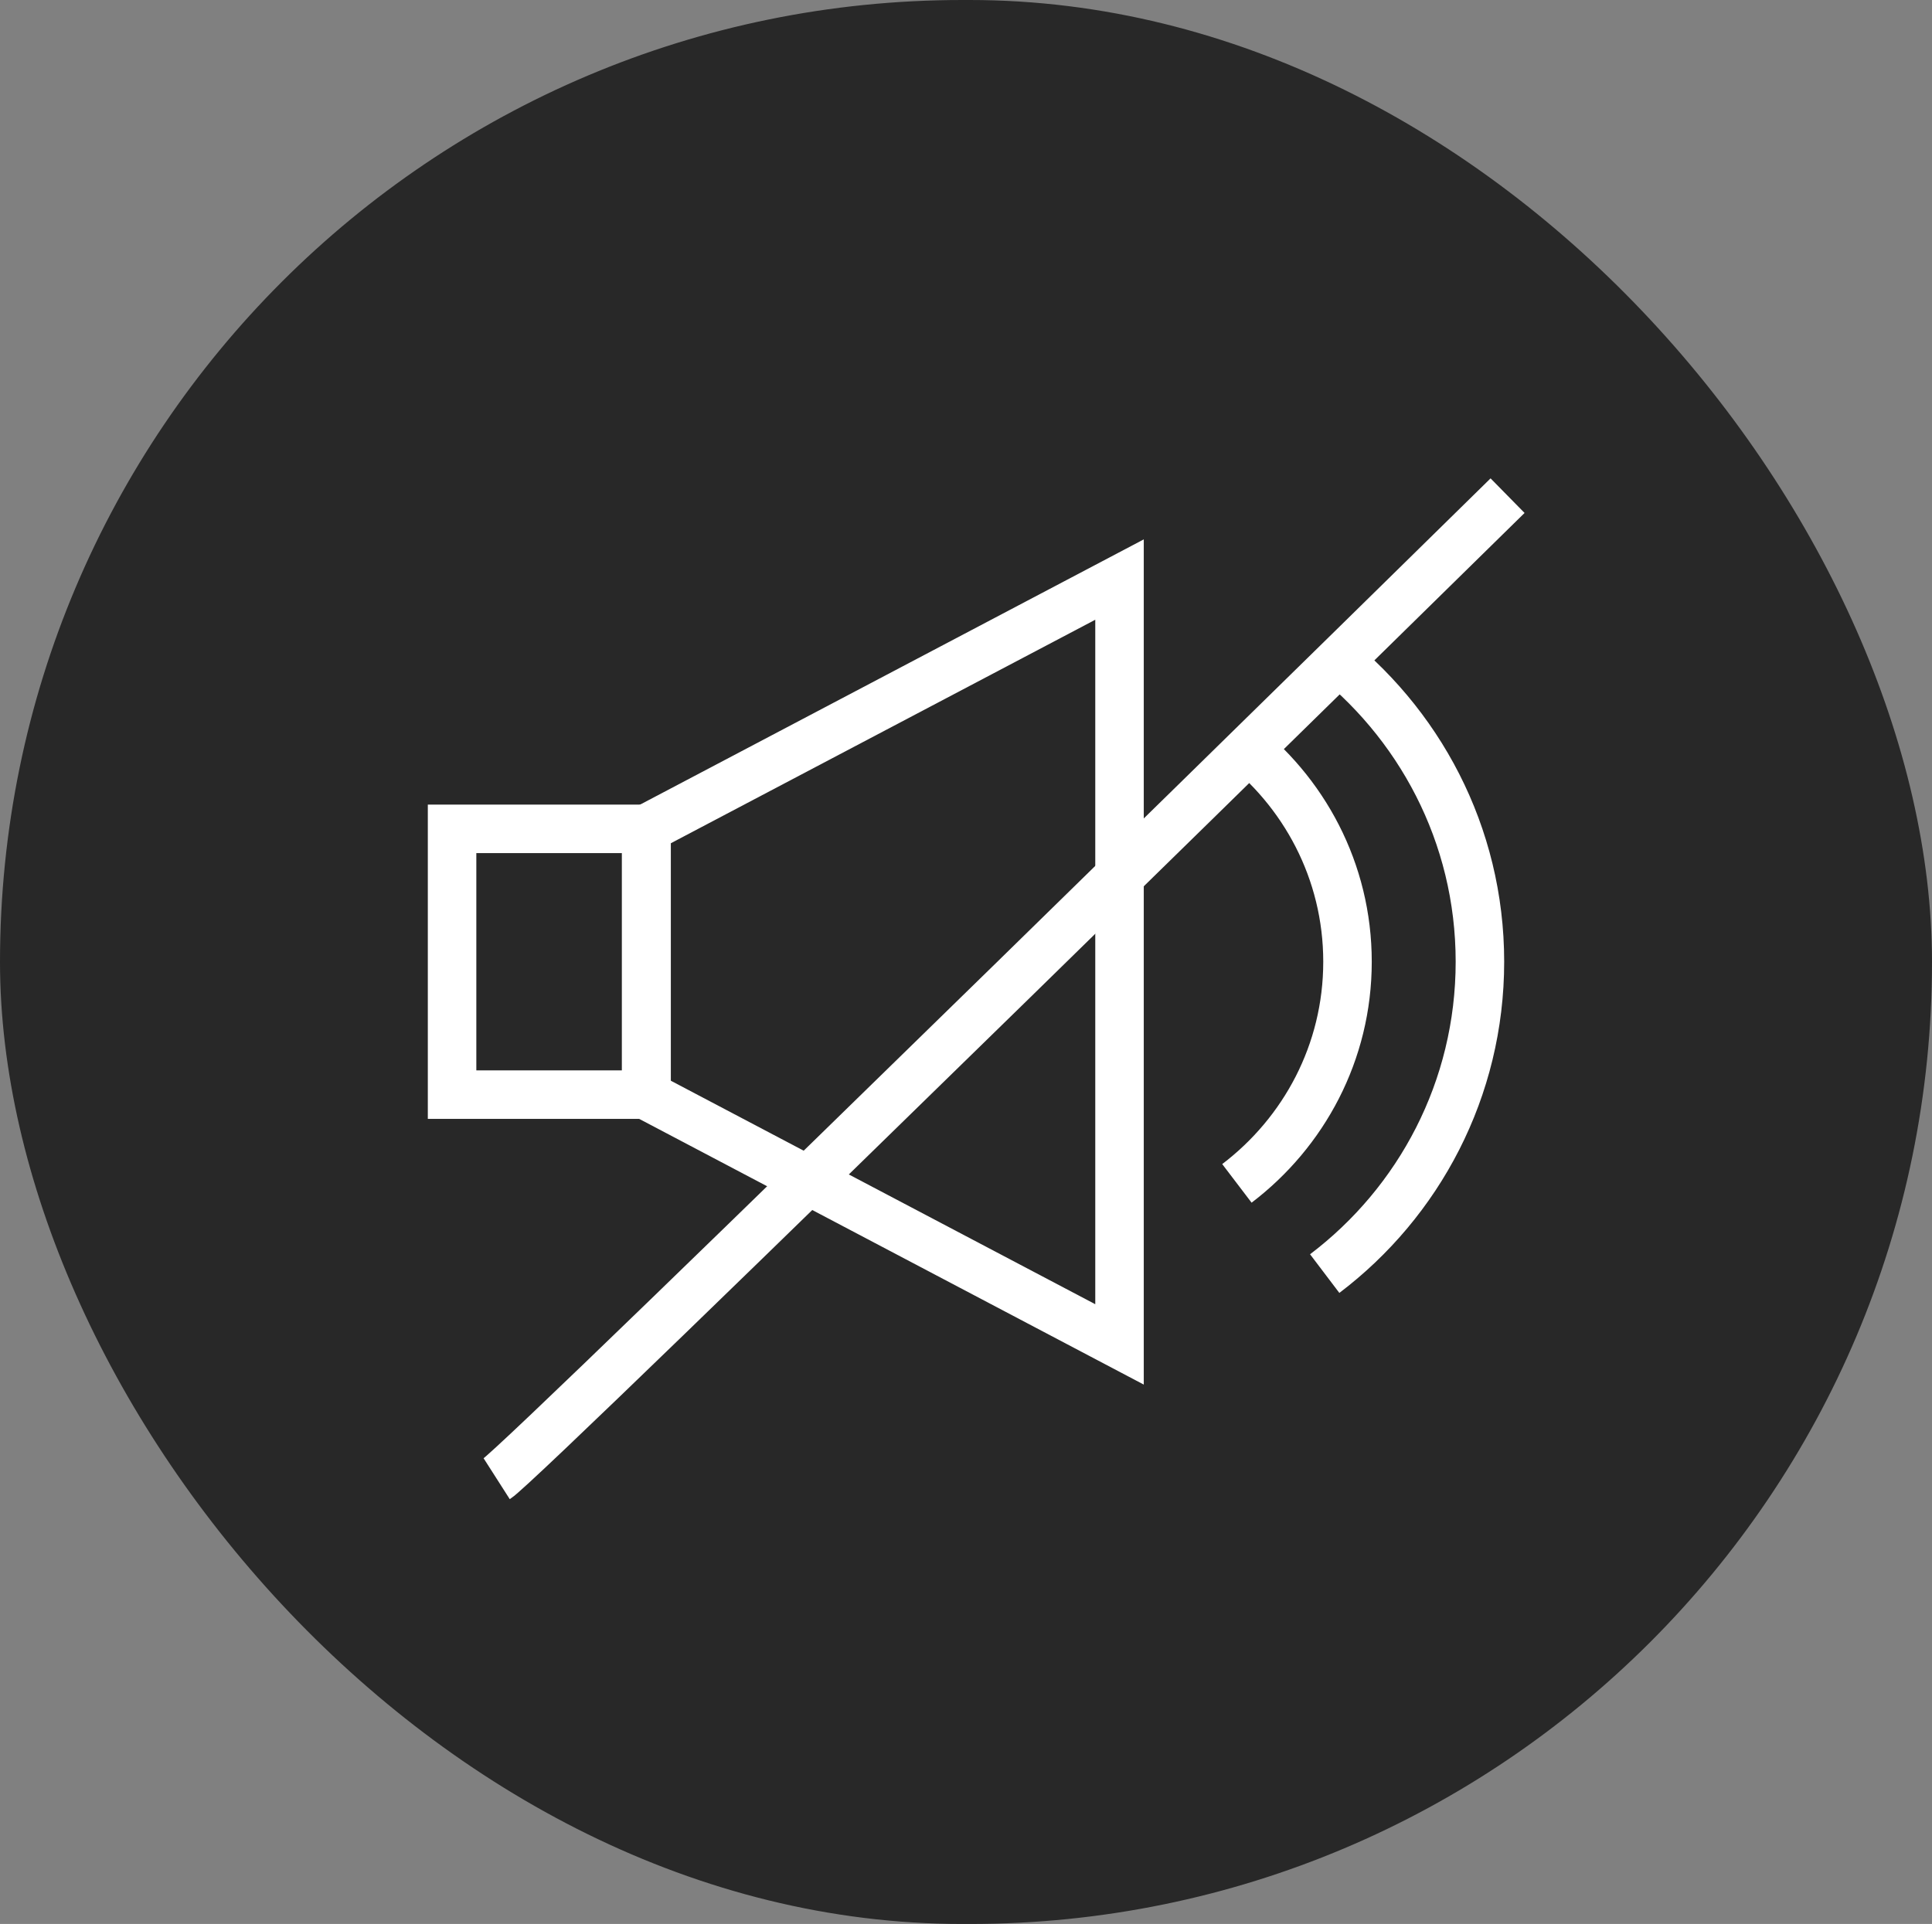
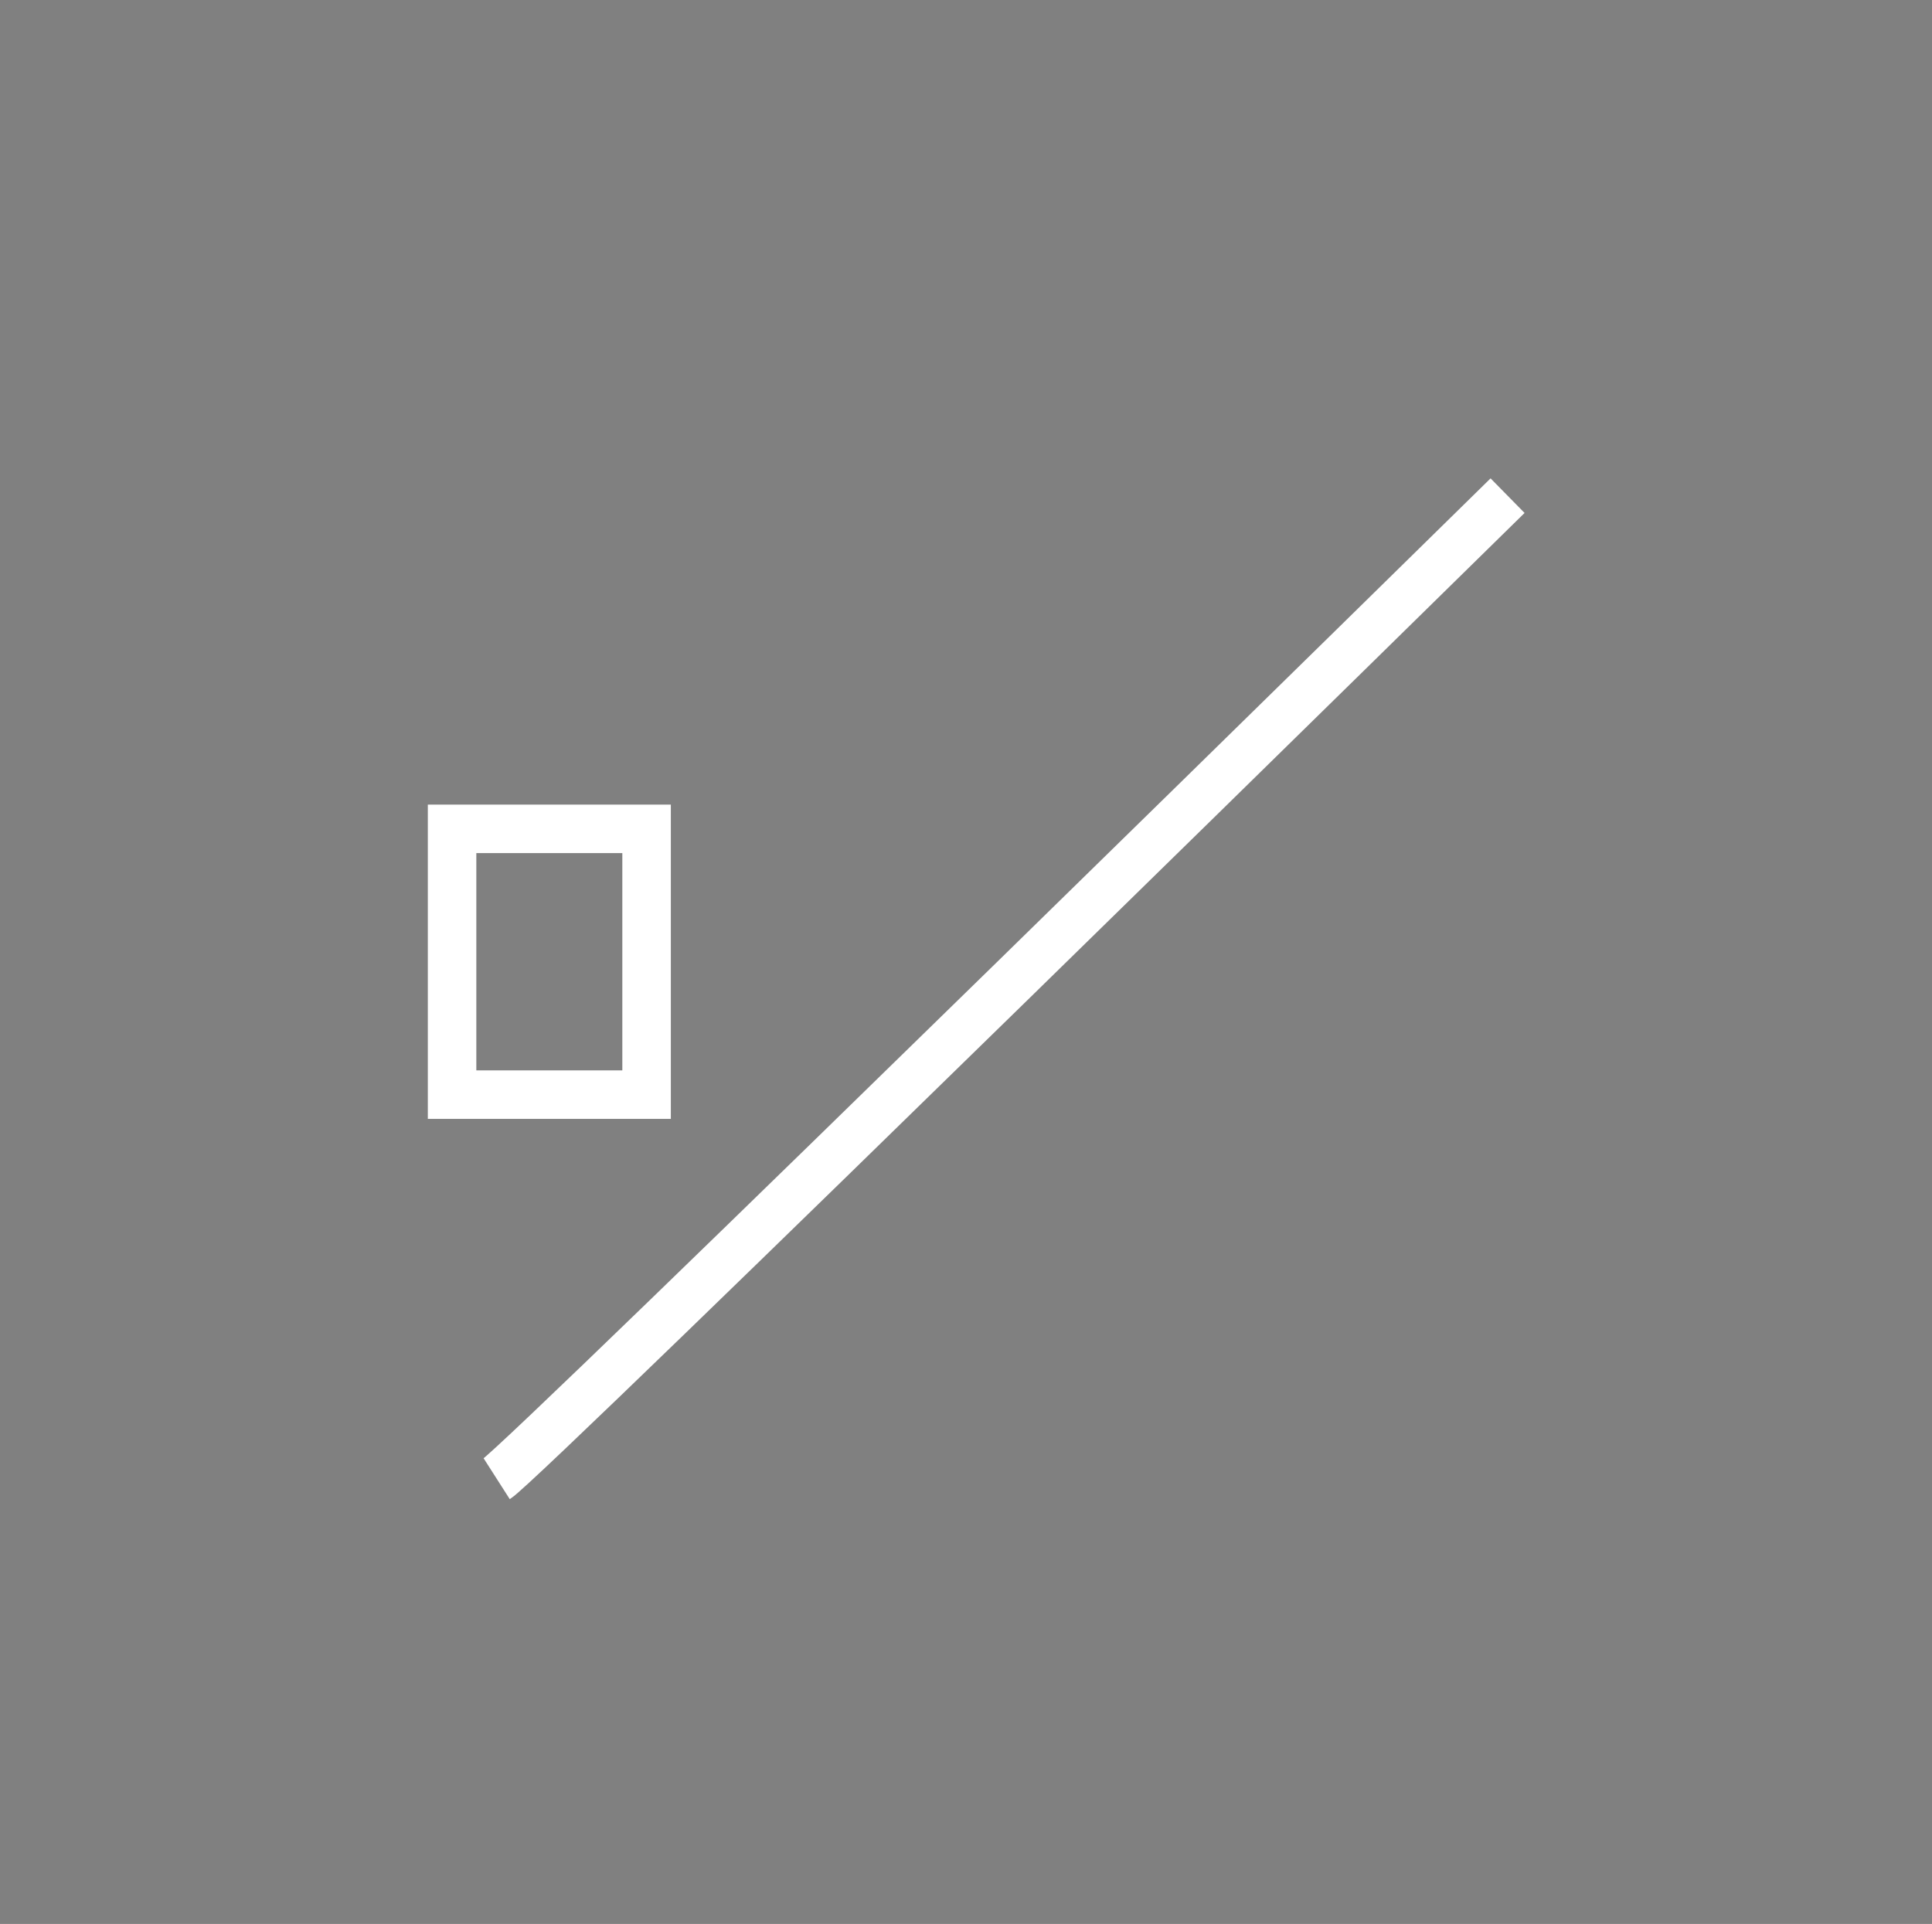
<svg xmlns="http://www.w3.org/2000/svg" id="uuid-bb3ddd65-494b-4e22-aa49-0746a8a9a194" data-name="Layer_2" viewBox="0 0 39.83 39.67">
  <rect x="0" y="0" width="39.83" height="39.67" fill="#808080" stroke="none" />
  <g id="uuid-561edc68-e912-4b03-b8dd-d5d8535c94ec" data-name="Programación">
    <g>
-       <rect x="0" y="0" width="39.83" height="39.67" rx="19.84" ry="19.84" style="fill: #282828;" />
      <g>
        <rect x="9.32" y="17.09" width="4.01" height="5.48" style="fill: none; stroke: #fff; stroke-miterlimit: 10;" />
-         <polygon points="23.08 27.72 13.32 22.58 13.32 17.09 23.08 11.95 23.08 27.72" style="fill: none; stroke: #fff; stroke-miterlimit: 10;" />
-         <path d="M25.5,24.4c1.38-1.05,2.28-2.7,2.28-4.57s-.9-3.52-2.28-4.57" style="fill: none; stroke: #fff; stroke-miterlimit: 10;" />
-         <path d="M27.31,26.26c1.94-1.47,3.2-3.8,3.2-6.43s-1.26-4.95-3.2-6.43" style="fill: none; stroke: #fff; stroke-miterlimit: 10;" />
      </g>
    </g>
    <path d="M10.24,30.49c.61-.39,20.84-20.27,20.84-20.27" style="fill: none; stroke: #fff; stroke-miterlimit: 10;" />
  </g>
</svg>